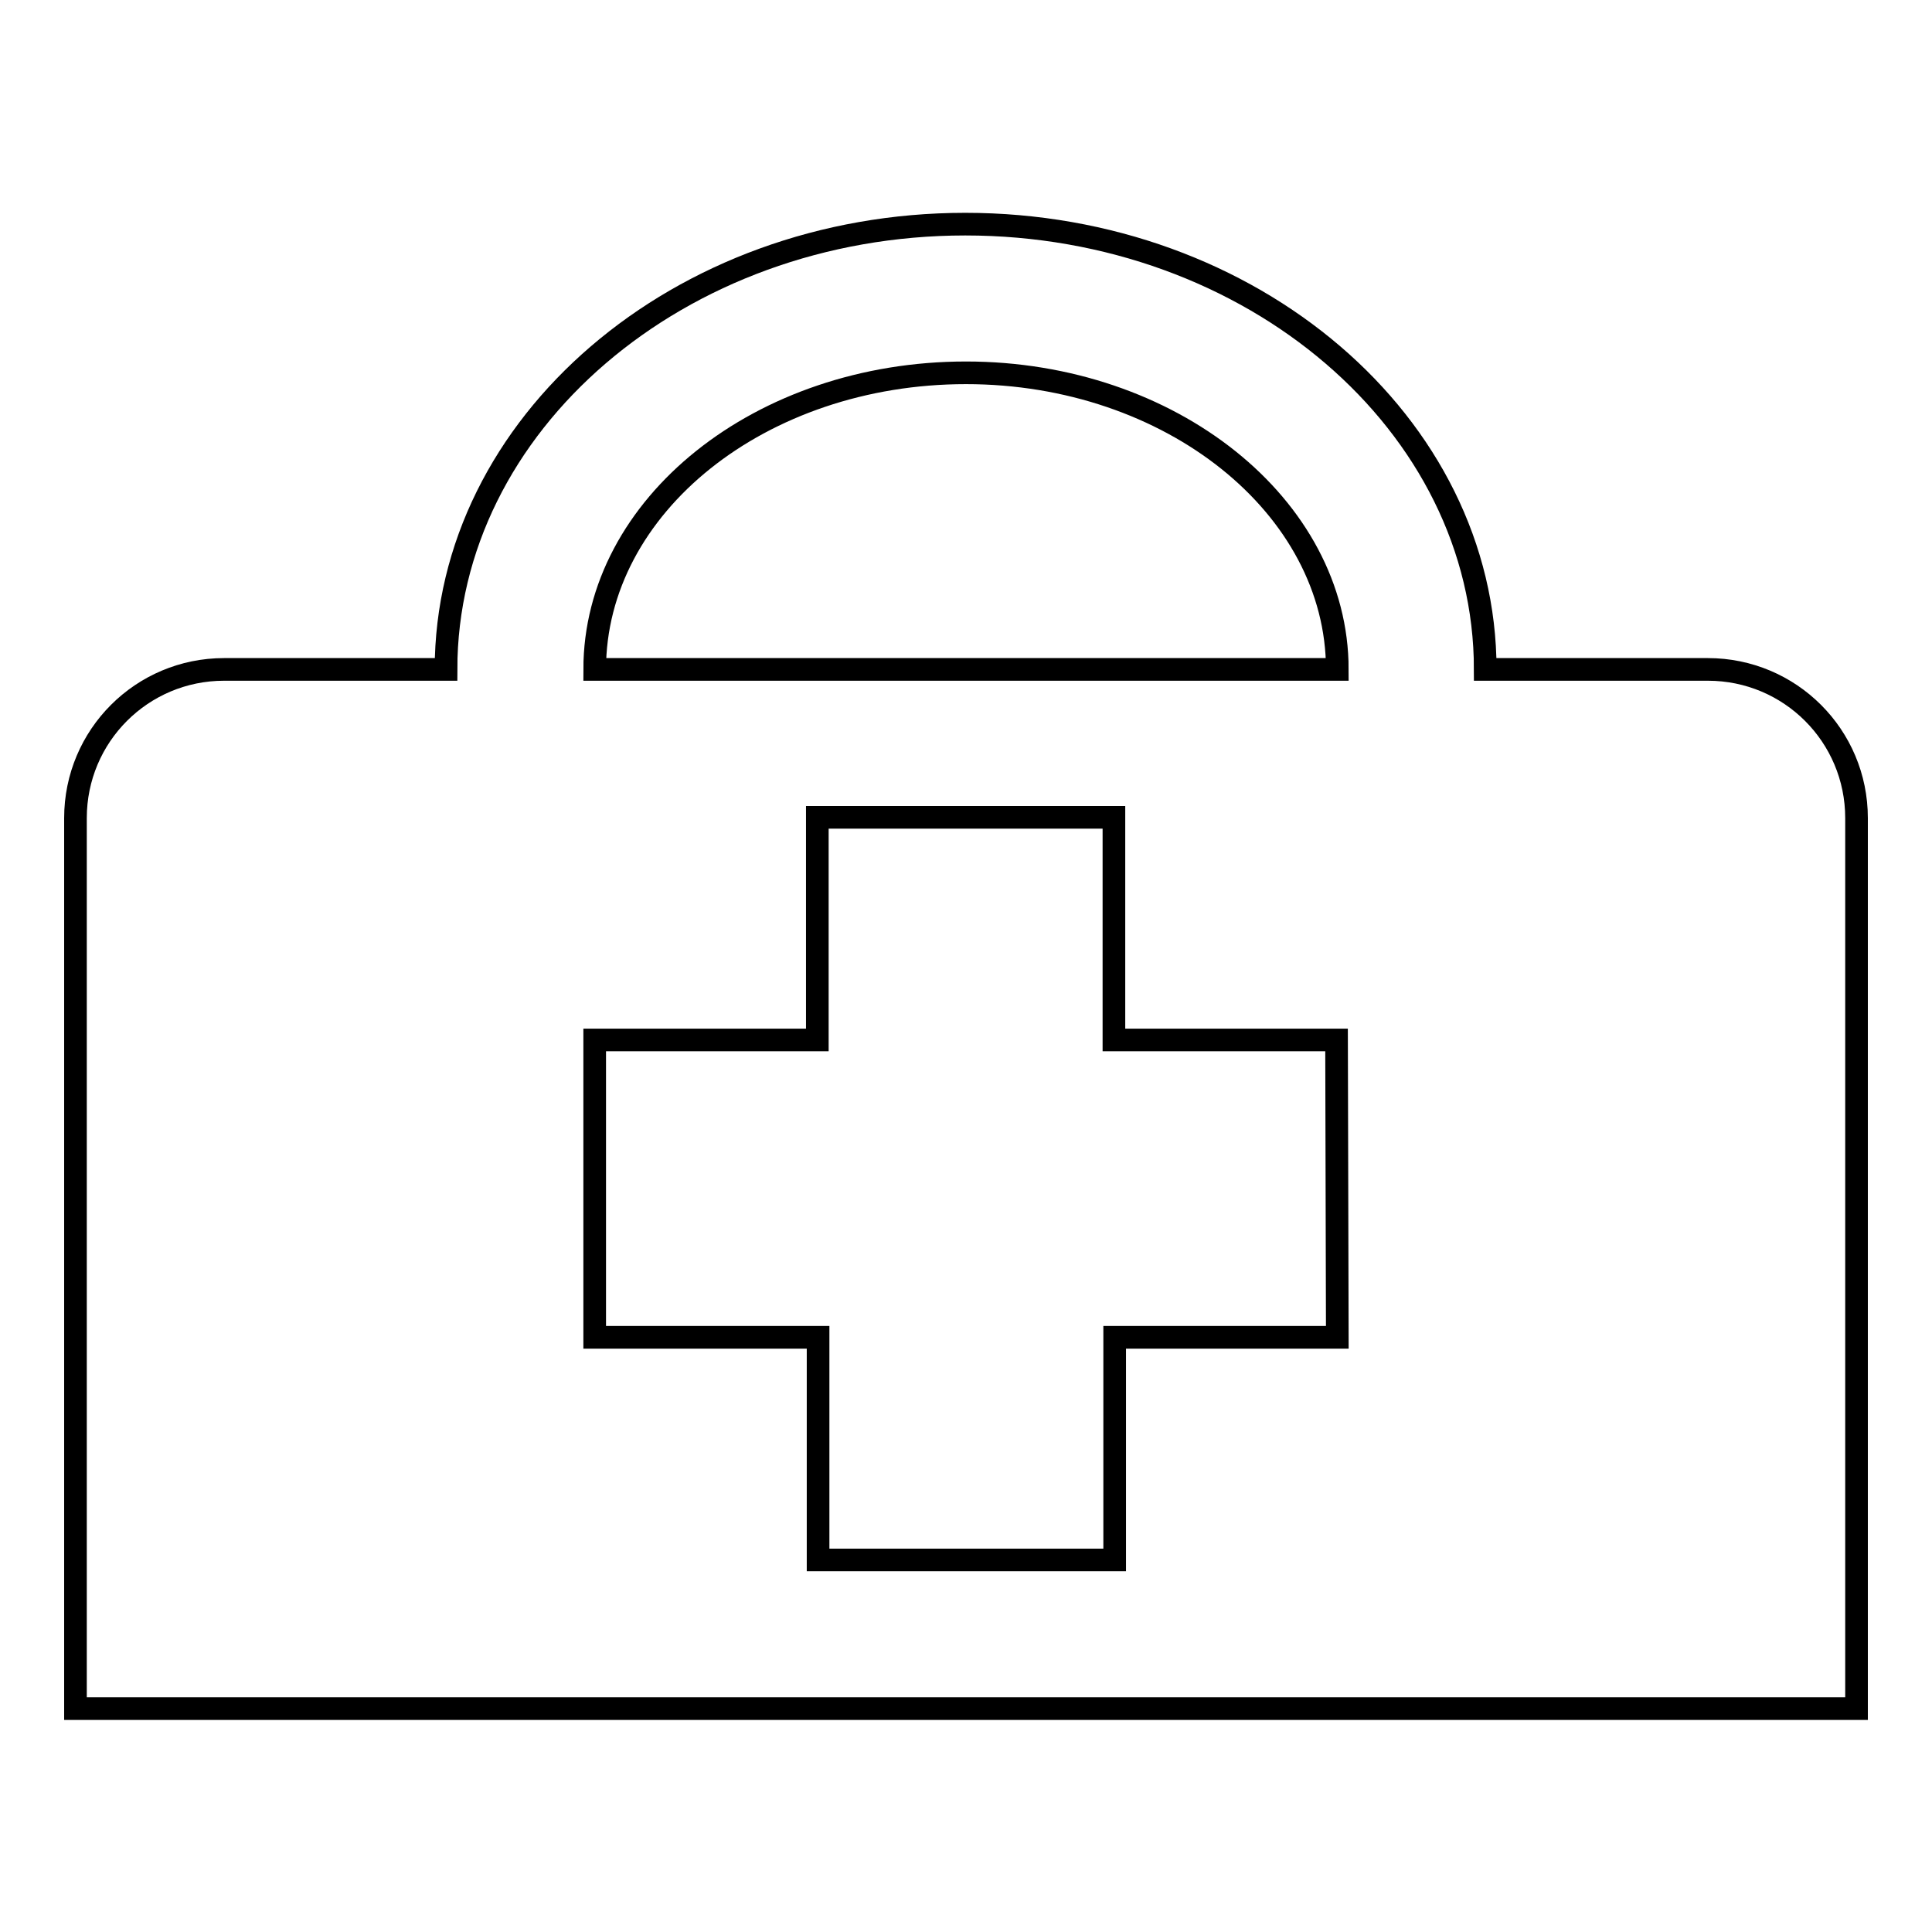
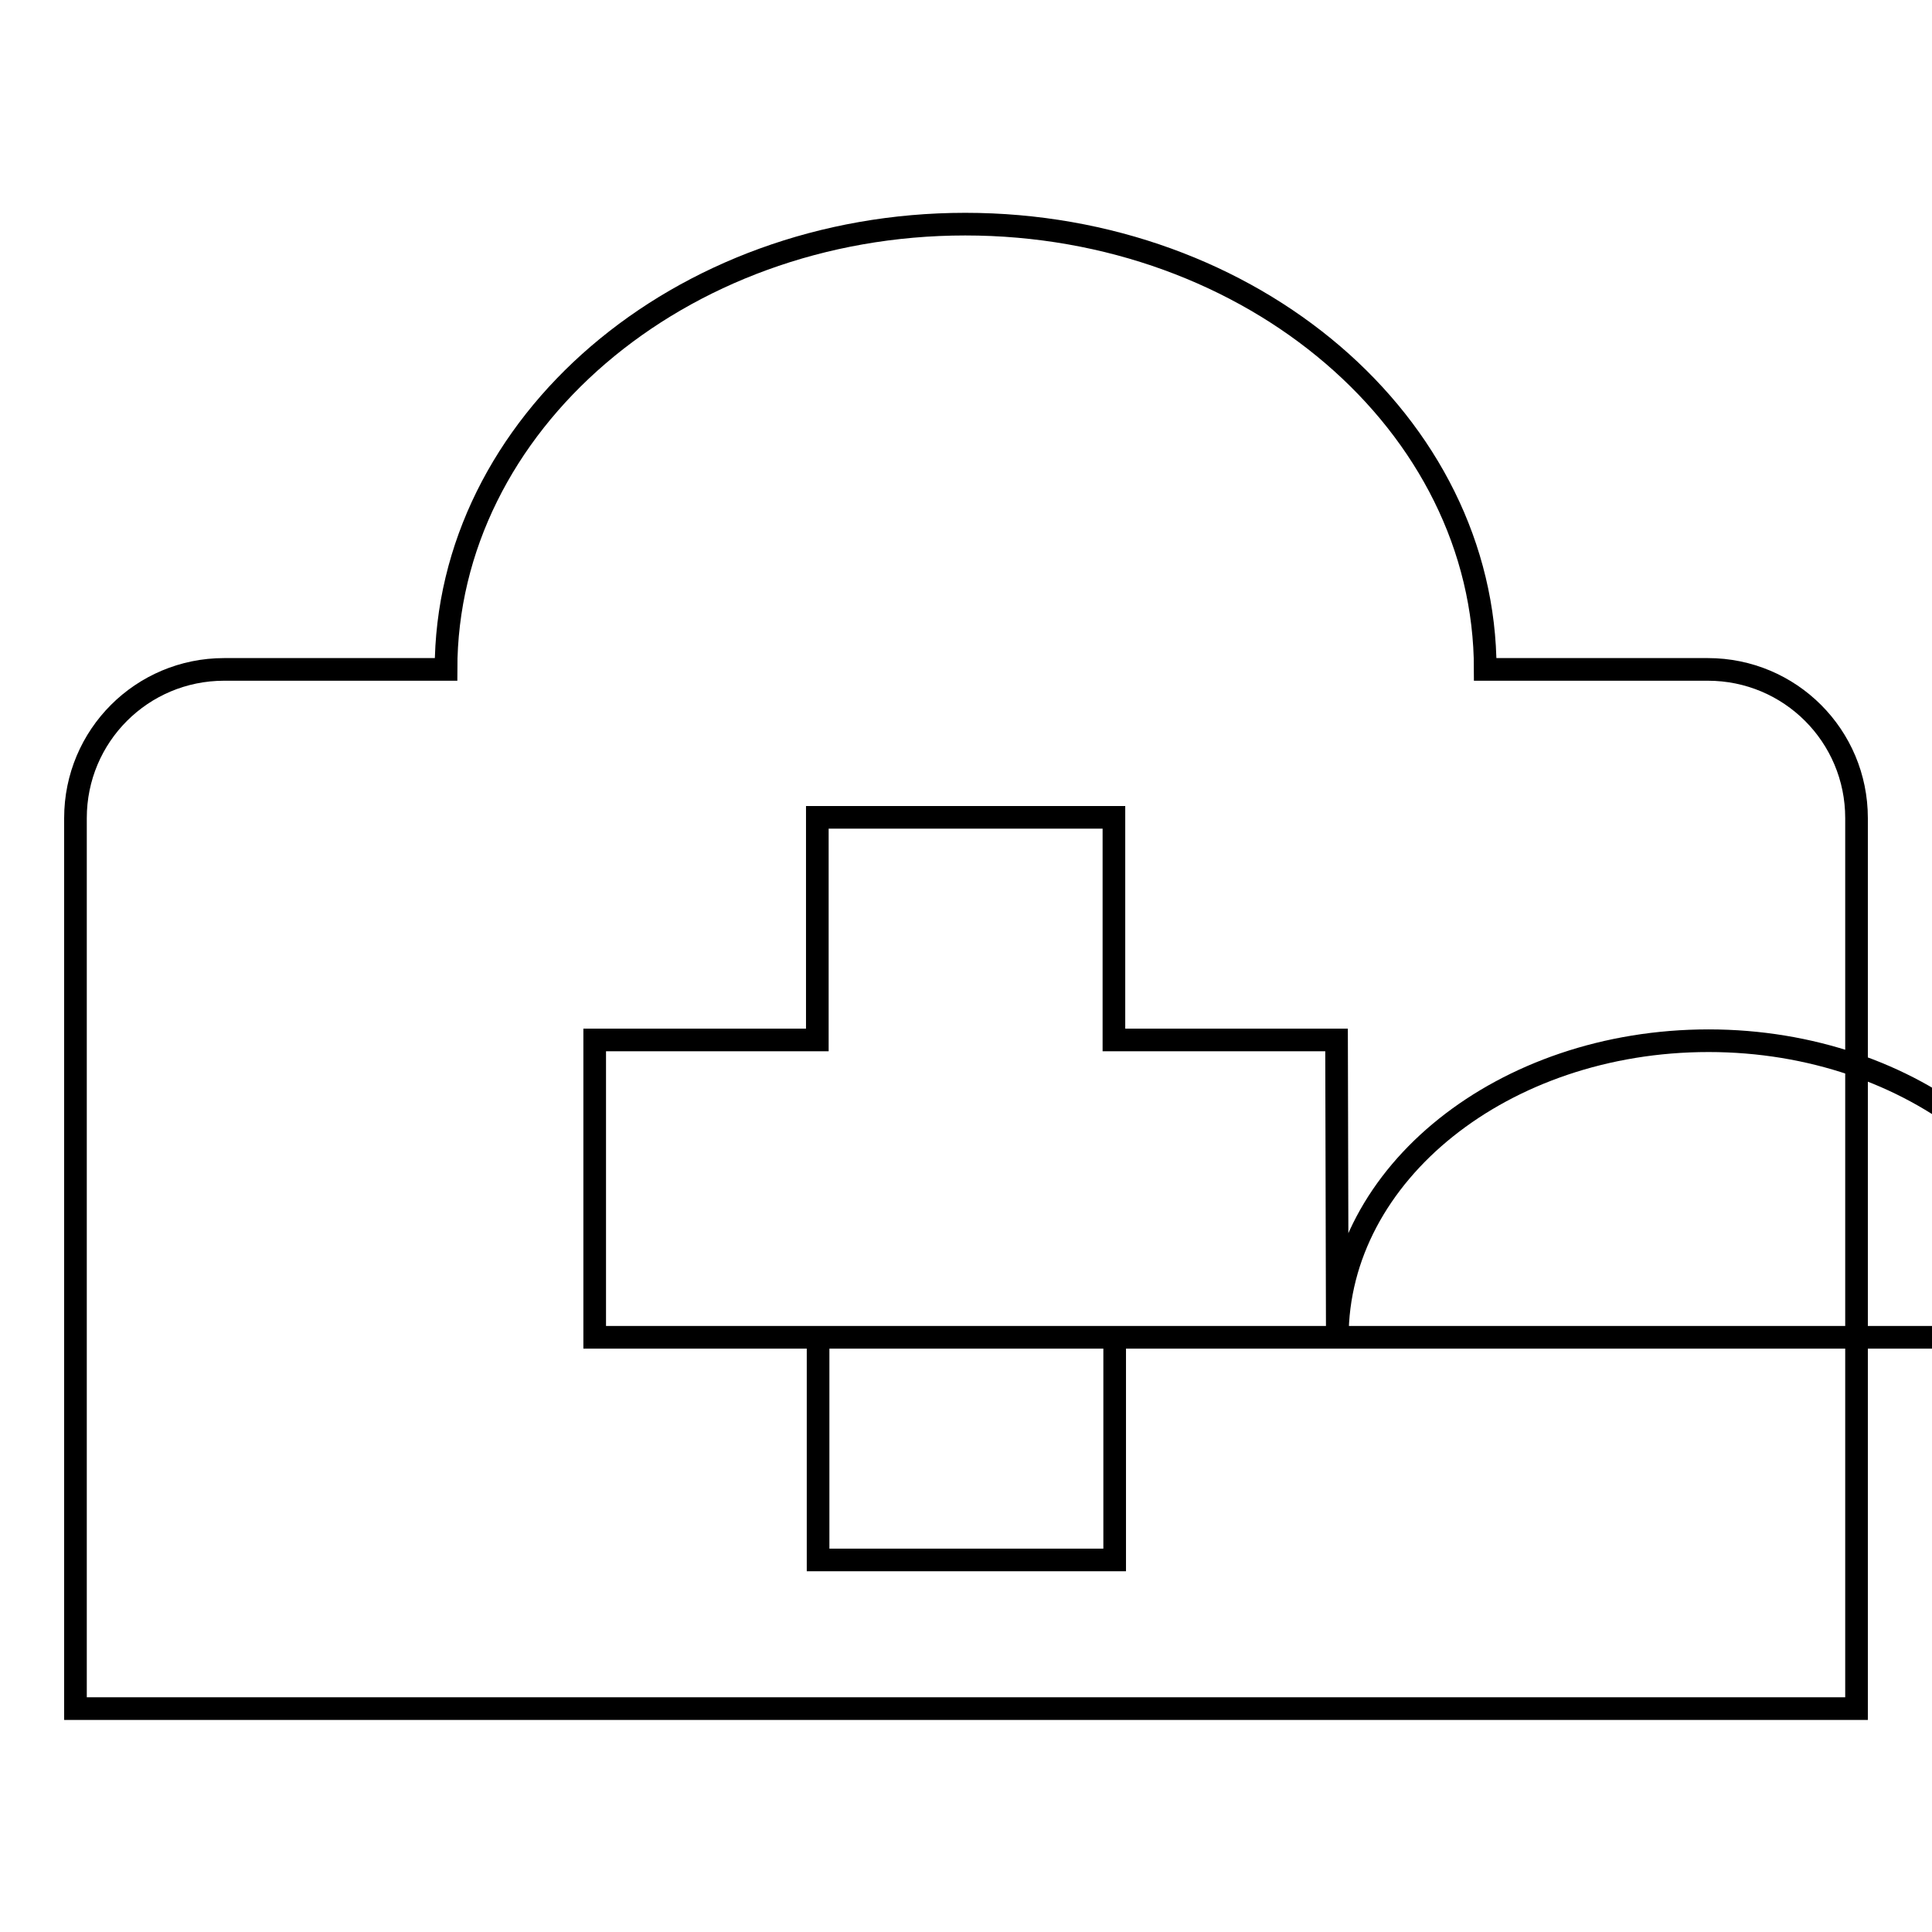
<svg xmlns="http://www.w3.org/2000/svg" version="1.1" x="0px" y="0px" viewBox="0 0 256 256" enable-background="new 0 0 256 256" xml:space="preserve">
  <g>
    <g>
-       <path stroke-width="3" fill-opacity="0" stroke="#000000" d="M226.3,88.7h-29.5c0-32.5-30.9-59-68.9-59c-37.9,0-68.8,26.5-68.8,59H29.7c-10.9,0-19.7,8.8-19.7,19.7v118h236v-118C246,97.5,237.2,88.7,226.3,88.7 M177.2,177.2h-29.5v29.5h-39.3v-29.5H78.8v-39.4h29.5v-29.5h39.3v29.5h29.5L177.2,177.2L177.2,177.2z M78.8,88.7c0-21.7,22-39.3,49.2-39.3c27.1,0,49.2,17.7,49.2,39.3H78.8z" />
+       <path stroke-width="3" fill-opacity="0" stroke="#000000" d="M226.3,88.7h-29.5c0-32.5-30.9-59-68.9-59c-37.9,0-68.8,26.5-68.8,59H29.7c-10.9,0-19.7,8.8-19.7,19.7v118h236v-118C246,97.5,237.2,88.7,226.3,88.7 M177.2,177.2h-29.5v29.5h-39.3v-29.5H78.8v-39.4h29.5v-29.5h39.3v29.5h29.5L177.2,177.2L177.2,177.2z c0-21.7,22-39.3,49.2-39.3c27.1,0,49.2,17.7,49.2,39.3H78.8z" />
    </g>
  </g>
</svg>